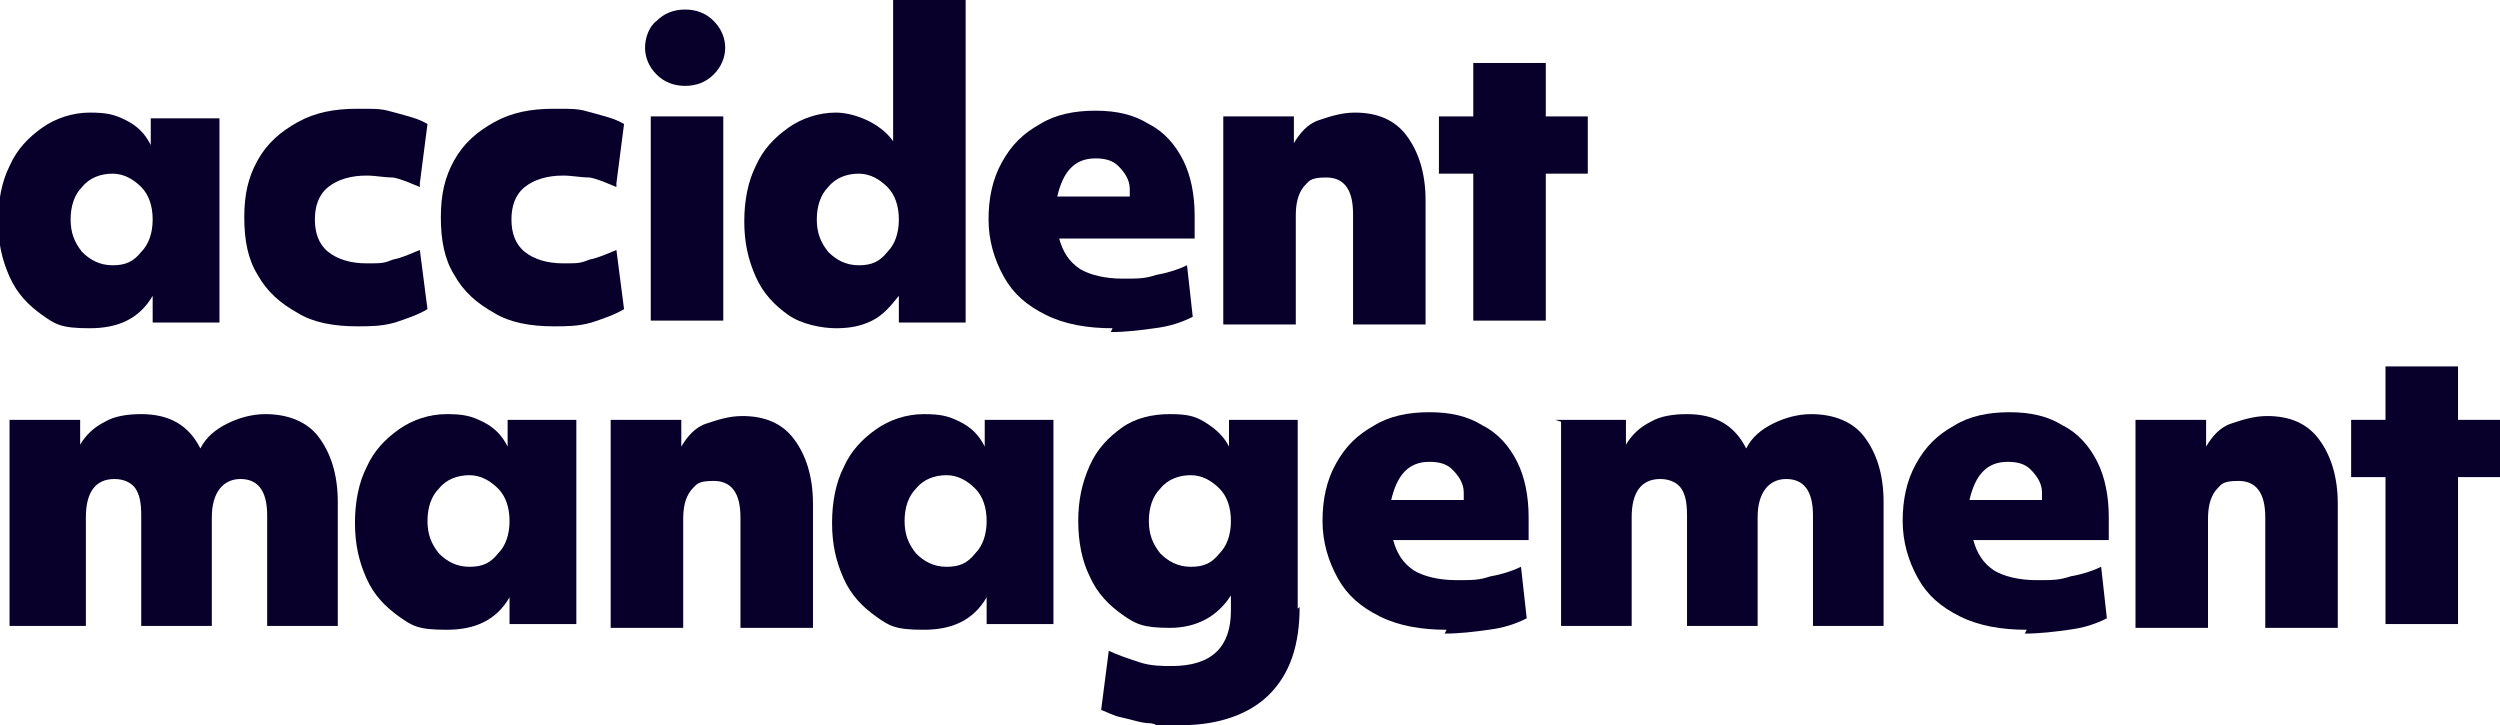
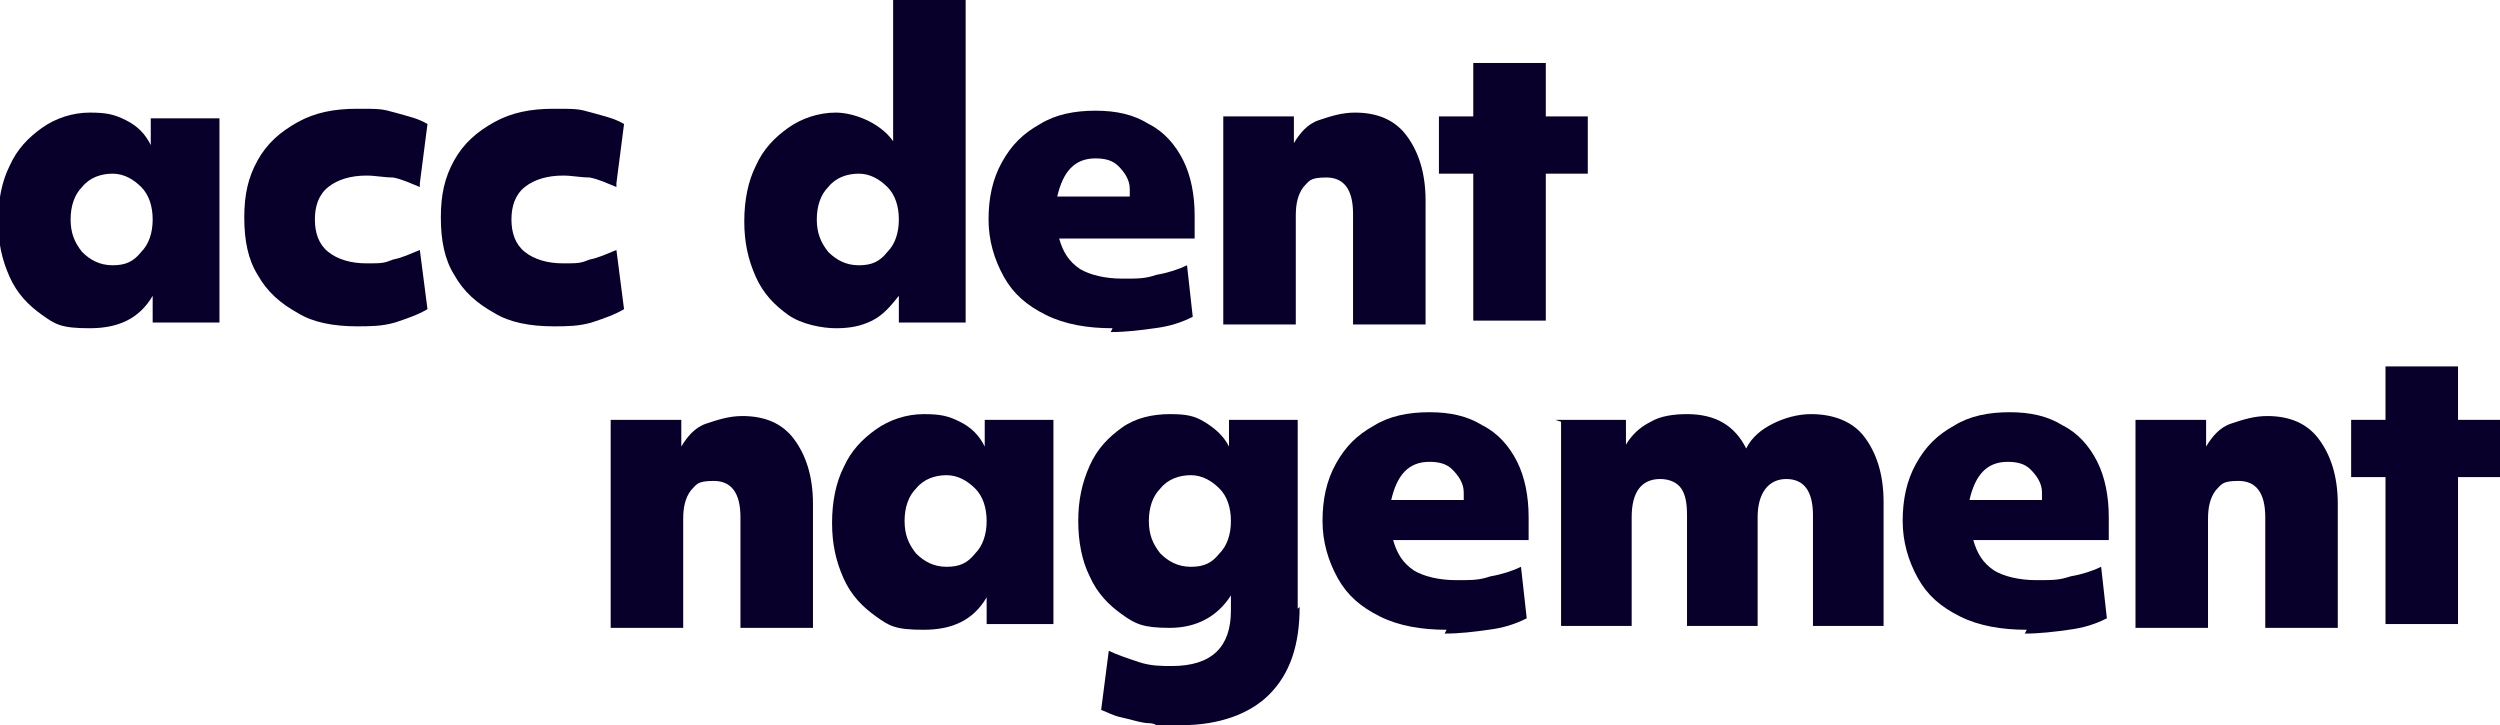
<svg xmlns="http://www.w3.org/2000/svg" height="38" id="Layer_1" version="1.1" viewBox="0 0 131 38" width="131">
  <defs>
    <style>
      .st0 {
        fill: #08002a;
      }
    </style>
  </defs>
  <path class="st0" d="M11.6,16.9h-3.6v-1.4c-.7,1.2-1.8,1.7-3.3,1.7s-1.8-.2-2.5-.7c-.7-.5-1.3-1.1-1.7-2-.4-.9-.6-1.8-.6-2.9s.2-2.1.6-2.9c.4-.9,1-1.5,1.7-2,.7-.5,1.6-.8,2.5-.8s1.3.1,1.9.4c.6.3,1,.7,1.3,1.3v-1.4h3.6v10.7ZM7.4,13.2c.4-.4.6-1,.6-1.7s-.2-1.3-.6-1.7c-.4-.4-.9-.7-1.5-.7s-1.2.2-1.6.7c-.4.4-.6,1-.6,1.7s.2,1.2.6,1.7c.4.4.9.7,1.6.7s1.1-.2,1.5-.7Z" />
  <path class="st0" d="M22,9.8c-.5-.2-.9-.4-1.4-.5-.5,0-.9-.1-1.4-.1-.8,0-1.5.2-2,.6-.5.4-.7,1-.7,1.7s.2,1.3.7,1.7c.5.4,1.2.6,2,.6s.9,0,1.4-.2c.5-.1.9-.3,1.4-.5l.4,3.1c-.5.3-1.1.5-1.7.7-.7.2-1.3.2-2,.2-1.2,0-2.3-.2-3.1-.7-.9-.5-1.6-1.1-2.1-2-.5-.8-.7-1.8-.7-3s.2-2.1.7-3c.5-.9,1.2-1.5,2.1-2,.9-.5,1.9-.7,3.1-.7s1.3,0,2,.2c.7.2,1.2.3,1.7.6l-.4,3.1Z" />
  <path class="st0" d="M32.3,9.8c-.5-.2-.9-.4-1.4-.5-.5,0-.9-.1-1.4-.1-.8,0-1.5.2-2,.6-.5.4-.7,1-.7,1.7s.2,1.3.7,1.7c.5.4,1.2.6,2,.6s.9,0,1.4-.2c.5-.1.9-.3,1.4-.5l.4,3.1c-.5.3-1.1.5-1.7.7-.7.2-1.3.2-2,.2-1.2,0-2.3-.2-3.1-.7-.9-.5-1.6-1.1-2.1-2-.5-.8-.7-1.8-.7-3s.2-2.1.7-3c.5-.9,1.2-1.5,2.1-2,.9-.5,1.9-.7,3.1-.7s1.3,0,2,.2c.7.2,1.2.3,1.7.6l-.4,3.1Z" />
-   <path class="st0" d="M34.4,3.9c-.4-.4-.6-.9-.6-1.4s.2-1.1.6-1.4c.4-.4.9-.6,1.5-.6s1.1.2,1.5.6c.4.4.6.9.6,1.4s-.2,1-.6,1.4c-.4.4-.9.6-1.5.6s-1.1-.2-1.5-.6ZM34.1,6.1h3.8v10.7h-3.8V6.1Z" />
  <path class="st0" d="M50.7,16.9h-3.6v-1.4c-.4.5-.8,1-1.4,1.3-.6.3-1.2.4-1.9.4s-1.8-.2-2.5-.7c-.7-.5-1.3-1.1-1.7-2-.4-.9-.6-1.8-.6-2.9s.2-2.1.6-2.9c.4-.9,1-1.5,1.7-2,.7-.5,1.6-.8,2.5-.8s2.3.5,3,1.5V0h3.8v16.9ZM46.5,13.2c.4-.4.6-1,.6-1.7s-.2-1.3-.6-1.7c-.4-.4-.9-.7-1.5-.7s-1.2.2-1.6.7c-.4.4-.6,1-.6,1.7s.2,1.2.6,1.7c.4.4.9.7,1.6.7s1.1-.2,1.5-.7Z" />
  <path class="st0" d="M58.3,17.2c-1.3,0-2.5-.2-3.5-.7-1-.5-1.7-1.1-2.2-2s-.8-1.9-.8-3,.2-2.1.7-3c.5-.9,1.1-1.5,2-2,.8-.5,1.8-.7,2.9-.7s2,.2,2.8.7c.8.4,1.4,1.1,1.8,1.9.4.8.6,1.8.6,2.9s0,.4,0,.6c0,.2,0,.4,0,.6h-7.1c.2.7.5,1.2,1.1,1.6.5.3,1.3.5,2.2.5s1.2,0,1.8-.2c.6-.1,1.2-.3,1.6-.5l.3,2.7c-.6.3-1.2.5-2,.6-.7.1-1.5.2-2.3.2ZM59.2,9.9c0-.5-.3-.9-.6-1.2-.3-.3-.7-.4-1.2-.4-1.1,0-1.7.7-2,2h3.8c0-.1,0-.3,0-.4Z" />
  <path class="st0" d="M64.1,6.1h3.7v1.4c.3-.5.7-1,1.3-1.2s1.2-.4,1.9-.4c1.2,0,2.1.4,2.7,1.2.6.8,1,1.9,1,3.4v6.5h-3.8v-5.8c0-1.3-.5-1.9-1.4-1.9s-.9.2-1.2.5c-.3.4-.4.9-.4,1.5v5.7h-3.8V6.1Z" />
  <path class="st0" d="M77.2,9.1h-1.8v-3h1.8v-2.8h3.8v2.8h2.2v3h-2.2v7.7h-3.8v-7.7Z" />
-   <path class="st0" d="M.5,22h3.7v1.3c.3-.5.7-.9,1.3-1.2.5-.3,1.2-.4,1.9-.4,1.5,0,2.5.6,3.1,1.8.3-.6.8-1,1.4-1.3.6-.3,1.3-.5,2-.5,1.2,0,2.2.4,2.8,1.2.6.8,1,1.9,1,3.4v6.5h-3.7v-5.8c0-1.3-.5-1.9-1.4-1.9s-1.5.7-1.5,2v5.7h-3.7v-5.8c0-.7-.1-1.1-.3-1.4-.2-.3-.6-.5-1.1-.5-1,0-1.5.7-1.5,2v5.7H.5v-10.7Z" />
-   <path class="st0" d="M30.3,32.7h-3.6v-1.4c-.7,1.2-1.8,1.7-3.3,1.7s-1.8-.2-2.5-.7c-.7-.5-1.3-1.1-1.7-2-.4-.9-.6-1.8-.6-2.9s.2-2.1.6-2.9c.4-.9,1-1.5,1.7-2,.7-.5,1.6-.8,2.5-.8s1.3.1,1.9.4c.6.3,1,.7,1.3,1.3v-1.4h3.6v10.7ZM26.1,29c.4-.4.6-1,.6-1.7s-.2-1.3-.6-1.7c-.4-.4-.9-.7-1.5-.7s-1.2.2-1.6.7c-.4.4-.6,1-.6,1.7s.2,1.2.6,1.7c.4.4.9.7,1.6.7s1.1-.2,1.5-.7Z" />
  <path class="st0" d="M32,22h3.7v1.4c.3-.5.7-1,1.3-1.2s1.2-.4,1.9-.4c1.2,0,2.1.4,2.7,1.2.6.8,1,1.9,1,3.4v6.5h-3.8v-5.8c0-1.3-.5-1.9-1.4-1.9s-.9.2-1.2.5c-.3.4-.4.9-.4,1.5v5.7h-3.8v-10.7Z" />
  <path class="st0" d="M55.3,32.7h-3.6v-1.4c-.7,1.2-1.8,1.7-3.3,1.7s-1.8-.2-2.5-.7c-.7-.5-1.3-1.1-1.7-2-.4-.9-.6-1.8-.6-2.9s.2-2.1.6-2.9c.4-.9,1-1.5,1.7-2,.7-.5,1.6-.8,2.5-.8s1.3.1,1.9.4c.6.3,1,.7,1.3,1.3v-1.4h3.6v10.7ZM51.1,29c.4-.4.6-1,.6-1.7s-.2-1.3-.6-1.7c-.4-.4-.9-.7-1.5-.7s-1.2.2-1.6.7c-.4.4-.6,1-.6,1.7s.2,1.2.6,1.7c.4.4.9.7,1.6.7s1.1-.2,1.5-.7Z" />
  <path class="st0" d="M68.1,31.8c0,2-.5,3.5-1.6,4.6-1,1-2.6,1.6-4.6,1.6s-1,0-1.6-.1c-.5,0-1-.2-1.5-.3-.5-.1-.8-.3-1.1-.4l.4-3.1c.4.2,1,.4,1.6.6.6.2,1.2.2,1.7.2,2.1,0,3.1-1,3.1-2.9v-.8c-.7,1.1-1.8,1.7-3.2,1.7s-1.8-.2-2.5-.7c-.7-.5-1.3-1.1-1.7-2-.4-.8-.6-1.8-.6-2.9s.2-2,.6-2.9c.4-.9,1-1.5,1.7-2,.7-.5,1.6-.7,2.5-.7s1.3.1,1.8.4c.5.3,1,.7,1.3,1.3v-1.4h3.6v9.9ZM64.5,27.3c0-.7-.2-1.3-.6-1.7-.4-.4-.9-.7-1.5-.7s-1.2.2-1.6.7c-.4.4-.6,1-.6,1.7s.2,1.2.6,1.7c.4.4.9.7,1.6.7s1.1-.2,1.5-.7c.4-.4.6-1,.6-1.7Z" />
  <path class="st0" d="M75.8,33c-1.3,0-2.5-.2-3.5-.7-1-.5-1.7-1.1-2.2-2s-.8-1.9-.8-3,.2-2.1.7-3c.5-.9,1.1-1.5,2-2,.8-.5,1.8-.7,2.9-.7s2,.2,2.8.7c.8.4,1.4,1.1,1.8,1.9.4.8.6,1.8.6,2.9s0,.4,0,.6c0,.2,0,.4,0,.6h-7.1c.2.7.5,1.2,1.1,1.6.5.3,1.3.5,2.2.5s1.2,0,1.8-.2c.6-.1,1.2-.3,1.6-.5l.3,2.7c-.6.3-1.2.5-2,.6-.7.1-1.5.2-2.3.2ZM76.7,25.8c0-.5-.3-.9-.6-1.2-.3-.3-.7-.4-1.2-.4-1.1,0-1.7.7-2,2h3.8c0-.1,0-.3,0-.4Z" />
  <path class="st0" d="M81.5,22h3.7v1.3c.3-.5.7-.9,1.3-1.2.5-.3,1.2-.4,1.9-.4,1.5,0,2.5.6,3.1,1.8.3-.6.8-1,1.4-1.3.6-.3,1.3-.5,2-.5,1.2,0,2.2.4,2.8,1.2.6.8,1,1.9,1,3.4v6.5h-3.7v-5.8c0-1.3-.5-1.9-1.4-1.9s-1.5.7-1.5,2v5.7h-3.7v-5.8c0-.7-.1-1.1-.3-1.4-.2-.3-.6-.5-1.1-.5-1,0-1.5.7-1.5,2v5.7h-3.7v-10.7Z" />
  <path class="st0" d="M106.2,33c-1.3,0-2.5-.2-3.5-.7-1-.5-1.7-1.1-2.2-2s-.8-1.9-.8-3,.2-2.1.7-3c.5-.9,1.1-1.5,2-2,.8-.5,1.8-.7,2.9-.7s2,.2,2.8.7c.8.4,1.4,1.1,1.8,1.9.4.8.6,1.8.6,2.9s0,.4,0,.6c0,.2,0,.4,0,.6h-7.1c.2.7.5,1.2,1.1,1.6.5.3,1.3.5,2.2.5s1.2,0,1.8-.2c.6-.1,1.2-.3,1.6-.5l.3,2.7c-.6.3-1.2.5-2,.6-.7.1-1.5.2-2.3.2ZM107,25.8c0-.5-.3-.9-.6-1.2-.3-.3-.7-.4-1.2-.4-1.1,0-1.7.7-2,2h3.8c0-.1,0-.3,0-.4Z" />
-   <path class="st0" d="M111.9,22h3.7v1.4c.3-.5.7-1,1.3-1.2s1.2-.4,1.9-.4c1.2,0,2.1.4,2.7,1.2.6.8,1,1.9,1,3.4v6.5h-3.8v-5.8c0-1.3-.5-1.9-1.4-1.9s-.9.2-1.2.5c-.3.4-.4.9-.4,1.5v5.7h-3.8v-10.7Z" />
+   <path class="st0" d="M111.9,22h3.7v1.4c.3-.5.7-1,1.3-1.2s1.2-.4,1.9-.4c1.2,0,2.1.4,2.7,1.2.6.8,1,1.9,1,3.4v6.5h-3.8v-5.8c0-1.3-.5-1.9-1.4-1.9s-.9.2-1.2.5c-.3.4-.4.9-.4,1.5v5.7h-3.8Z" />
  <path class="st0" d="M125,25h-1.8v-3h1.8v-2.8h3.8v2.8h2.2v3h-2.2v7.7h-3.8v-7.7Z" />
</svg>